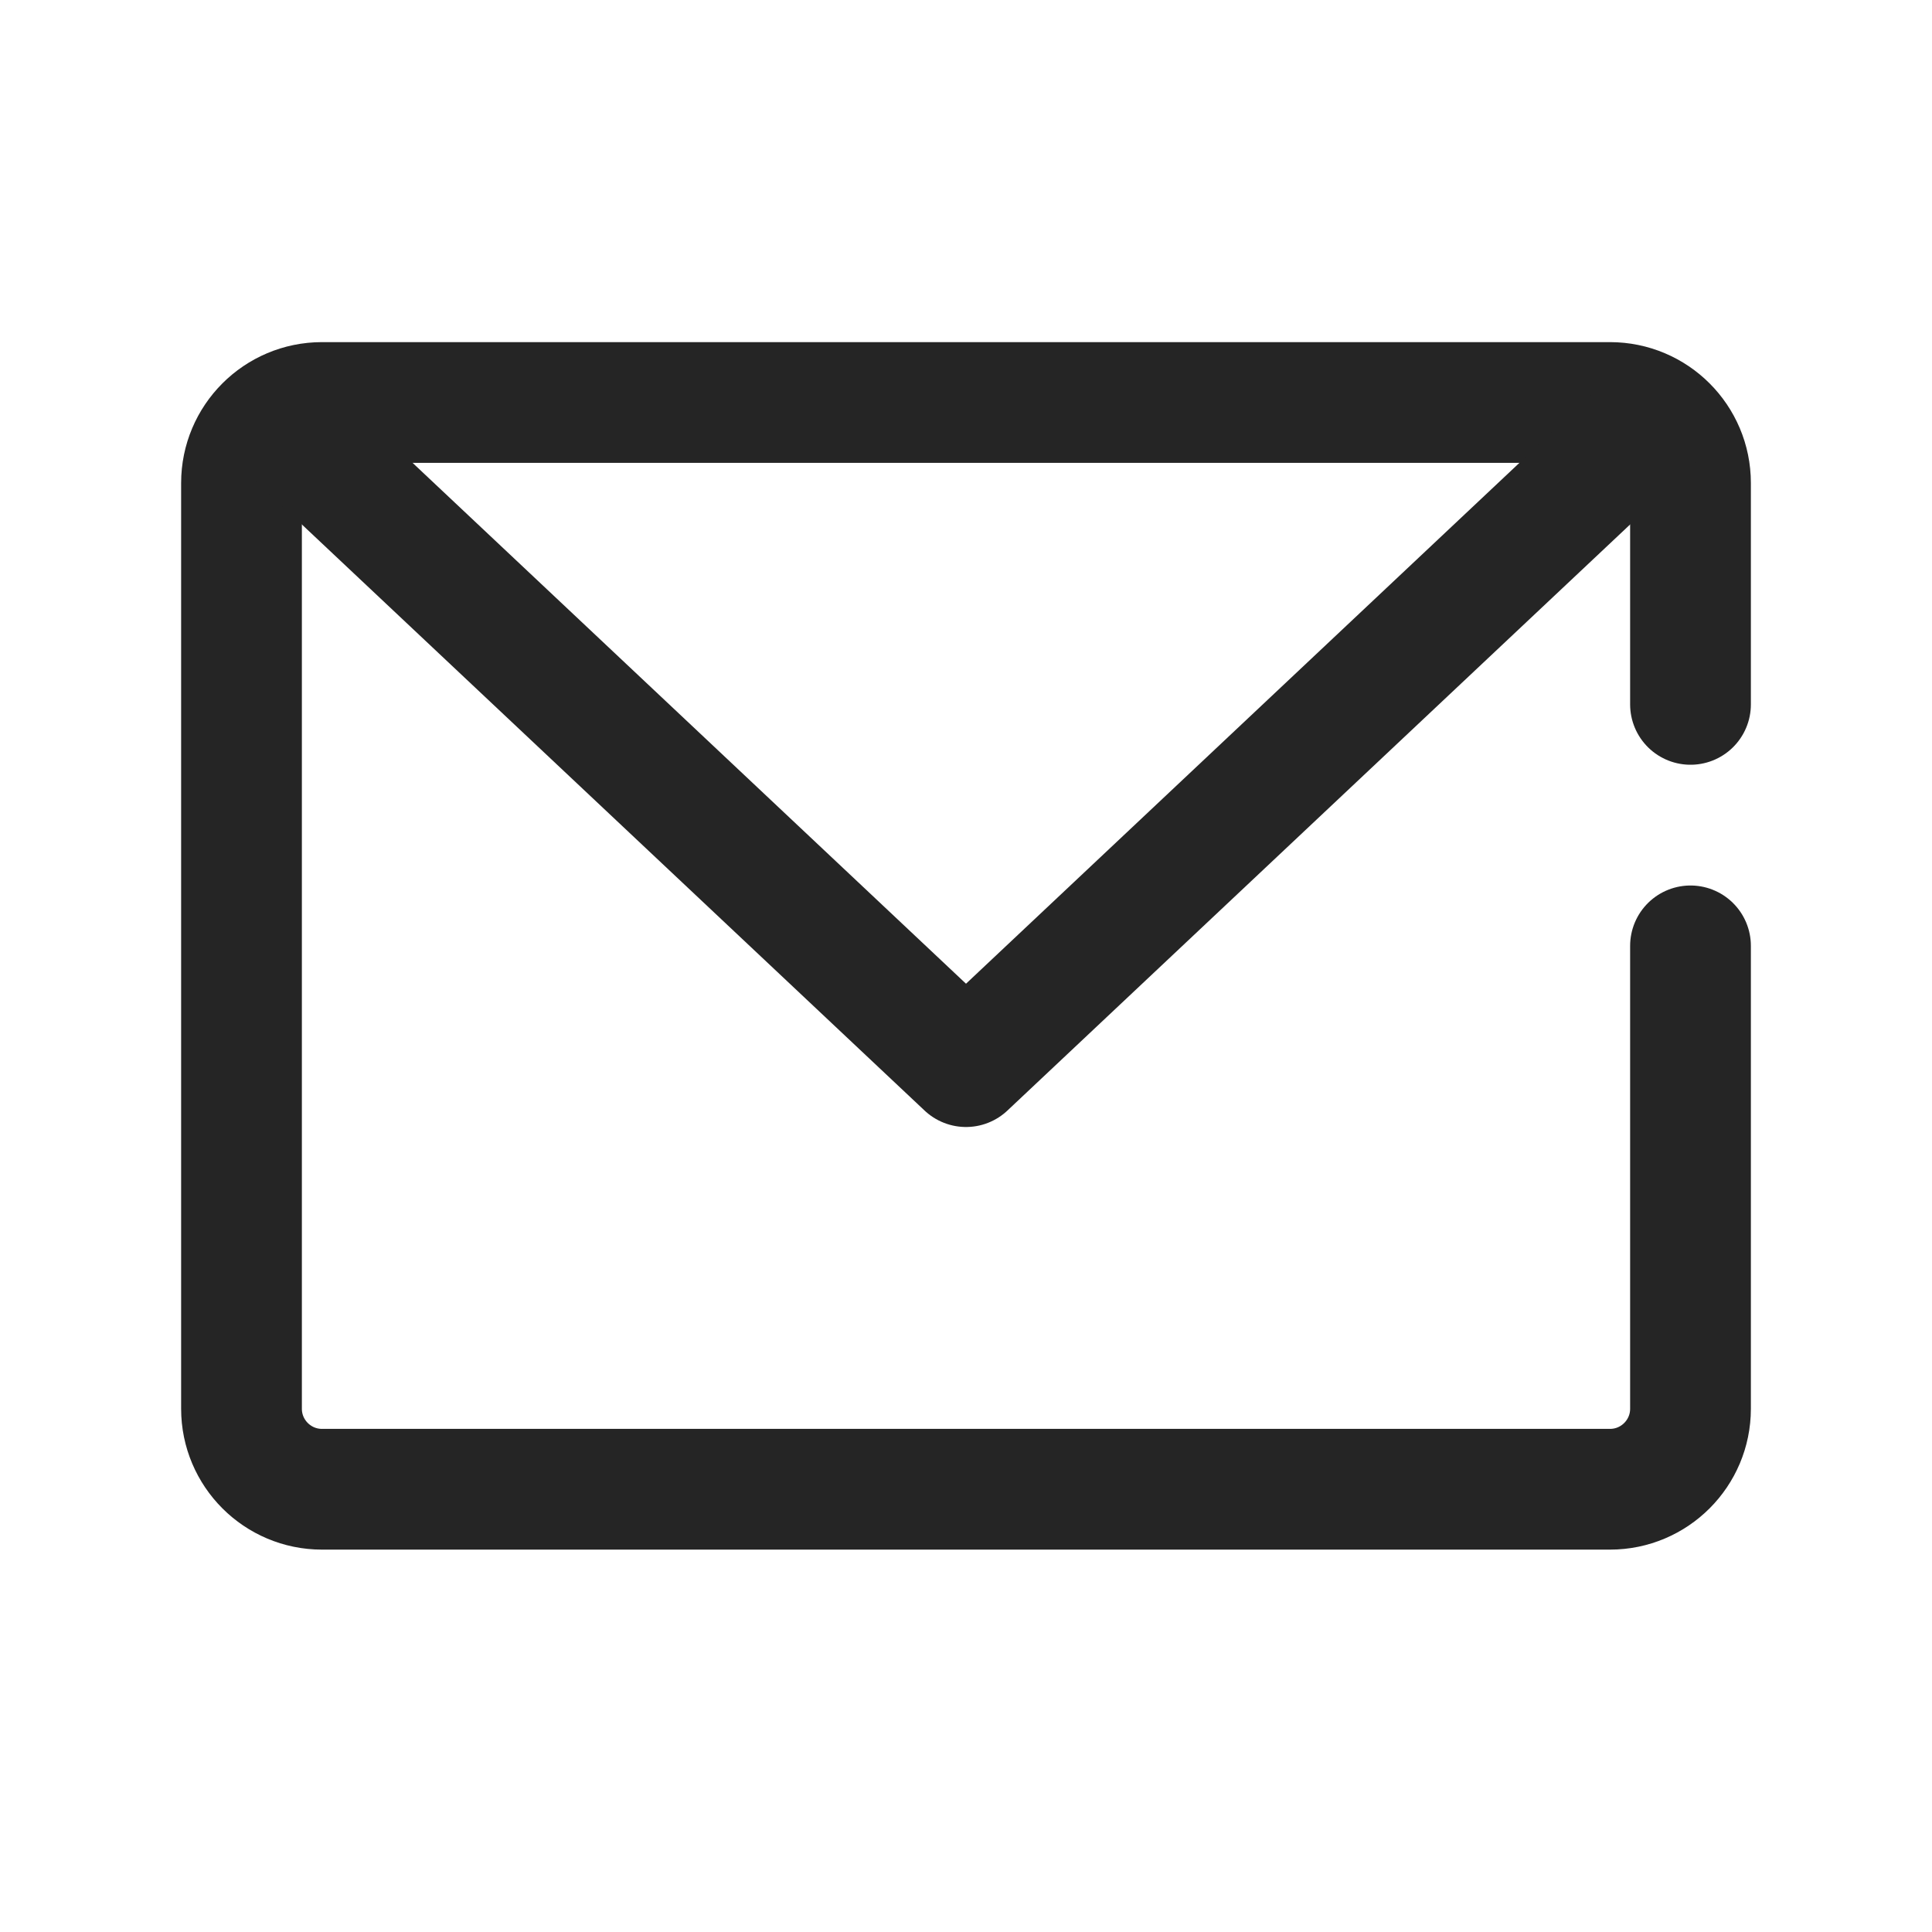
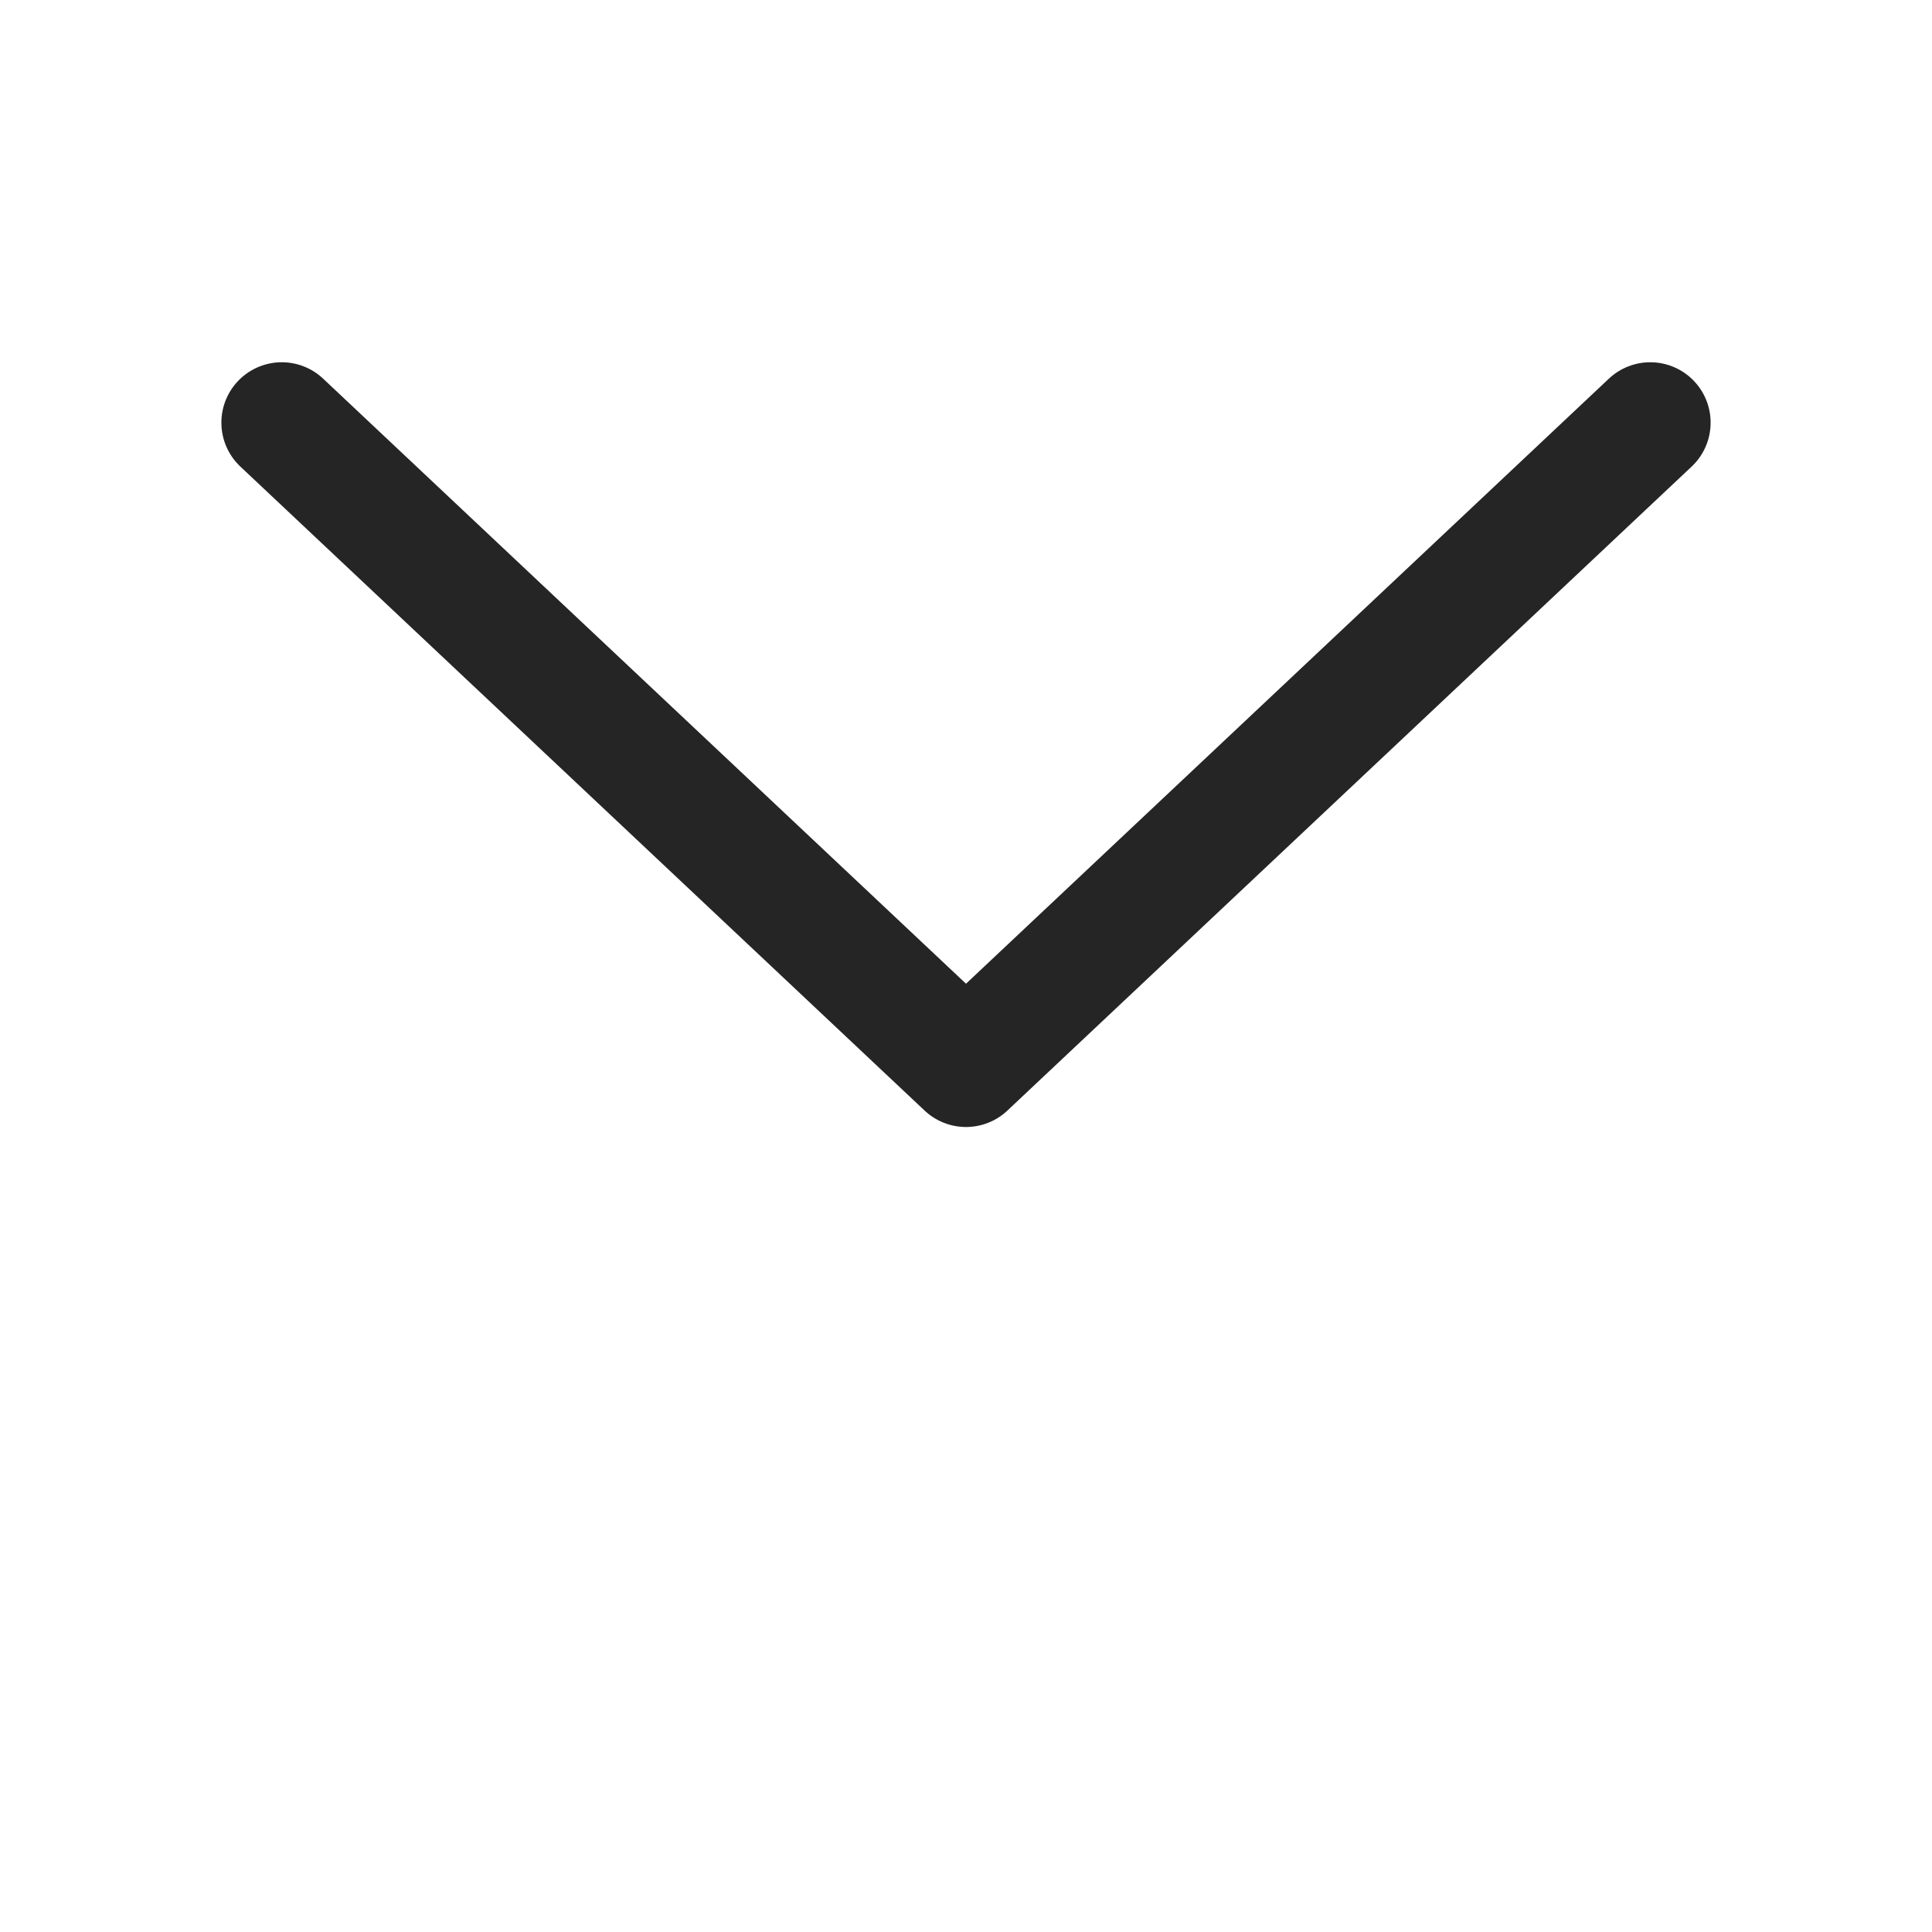
<svg xmlns="http://www.w3.org/2000/svg" width="24" height="24" viewBox="0 0 24 24" fill="none">
-   <path d="M21 8.75V6C21 5.448 20.552 5 20 5H4C3.448 5 3 5.448 3 6V17.5C3 18.052 3.448 18.5 4 18.5H20C20.552 18.5 21 18.052 21 17.5V11.75" stroke="#252525" stroke-width="1.5" stroke-linecap="round" />
  <path d="M20.5 5.25L12 13.25L3.5 5.25" stroke="#252525" stroke-width="1.5" stroke-linecap="round" stroke-linejoin="round" />
</svg>